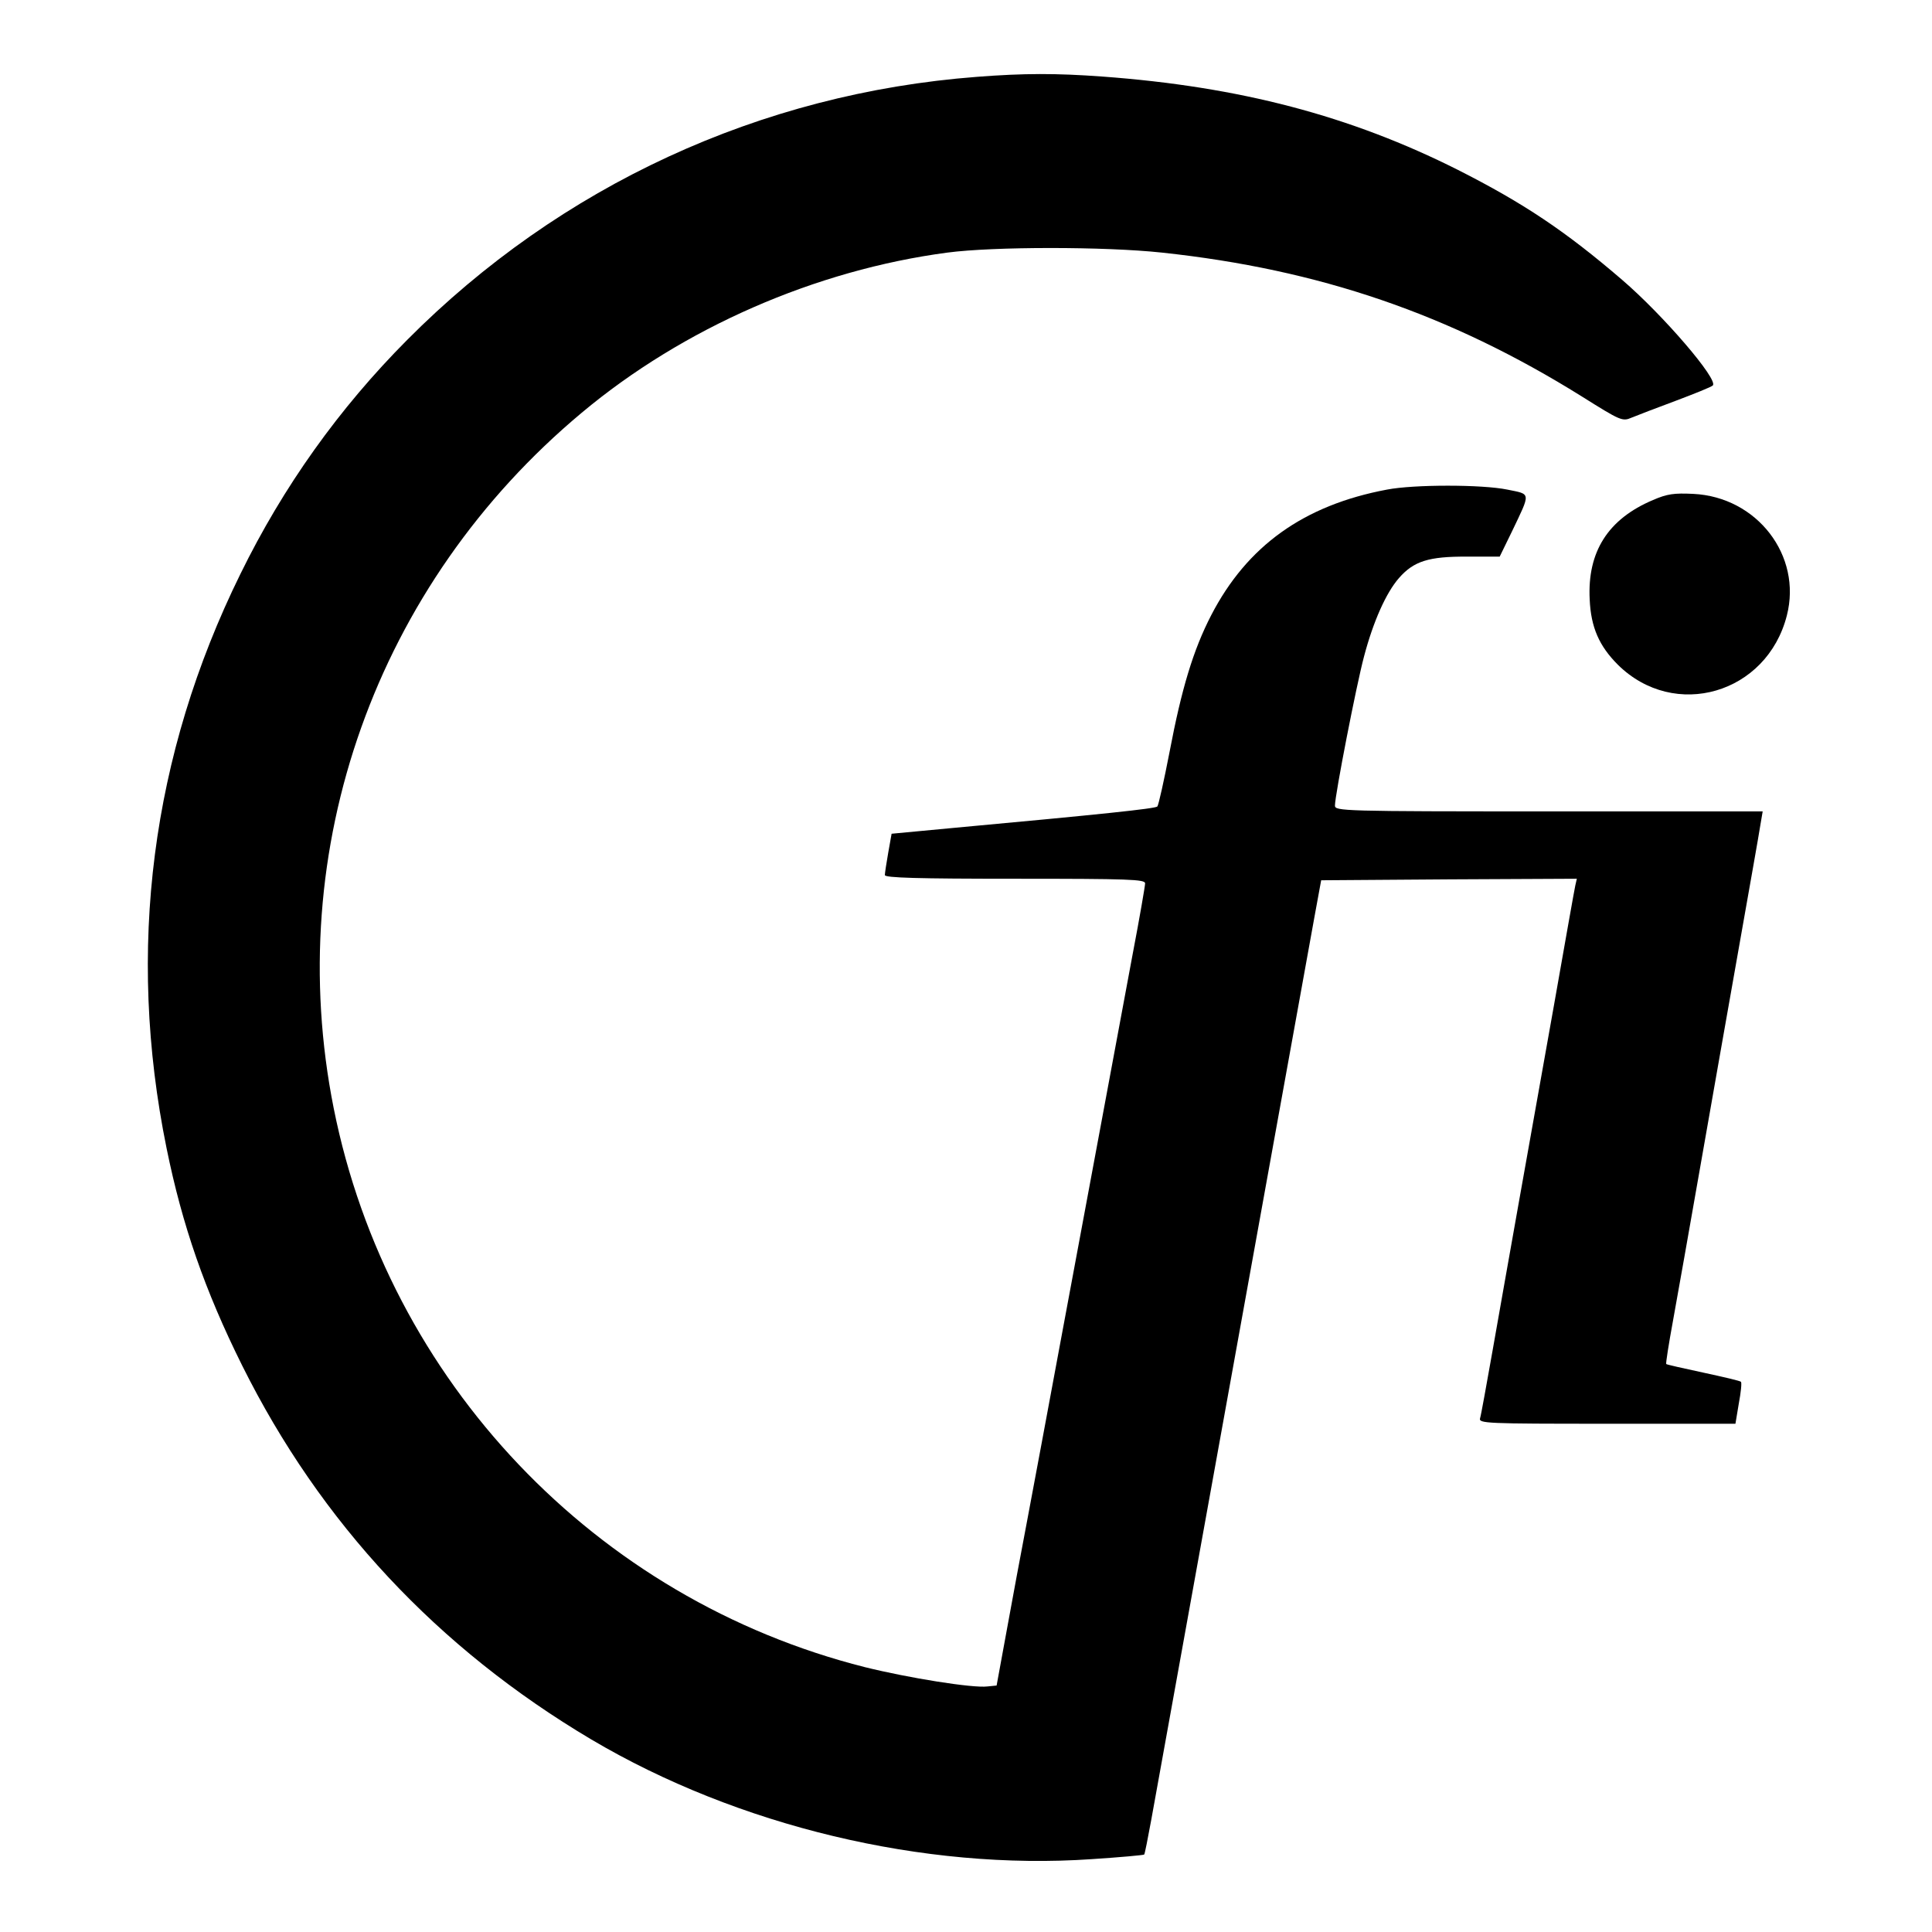
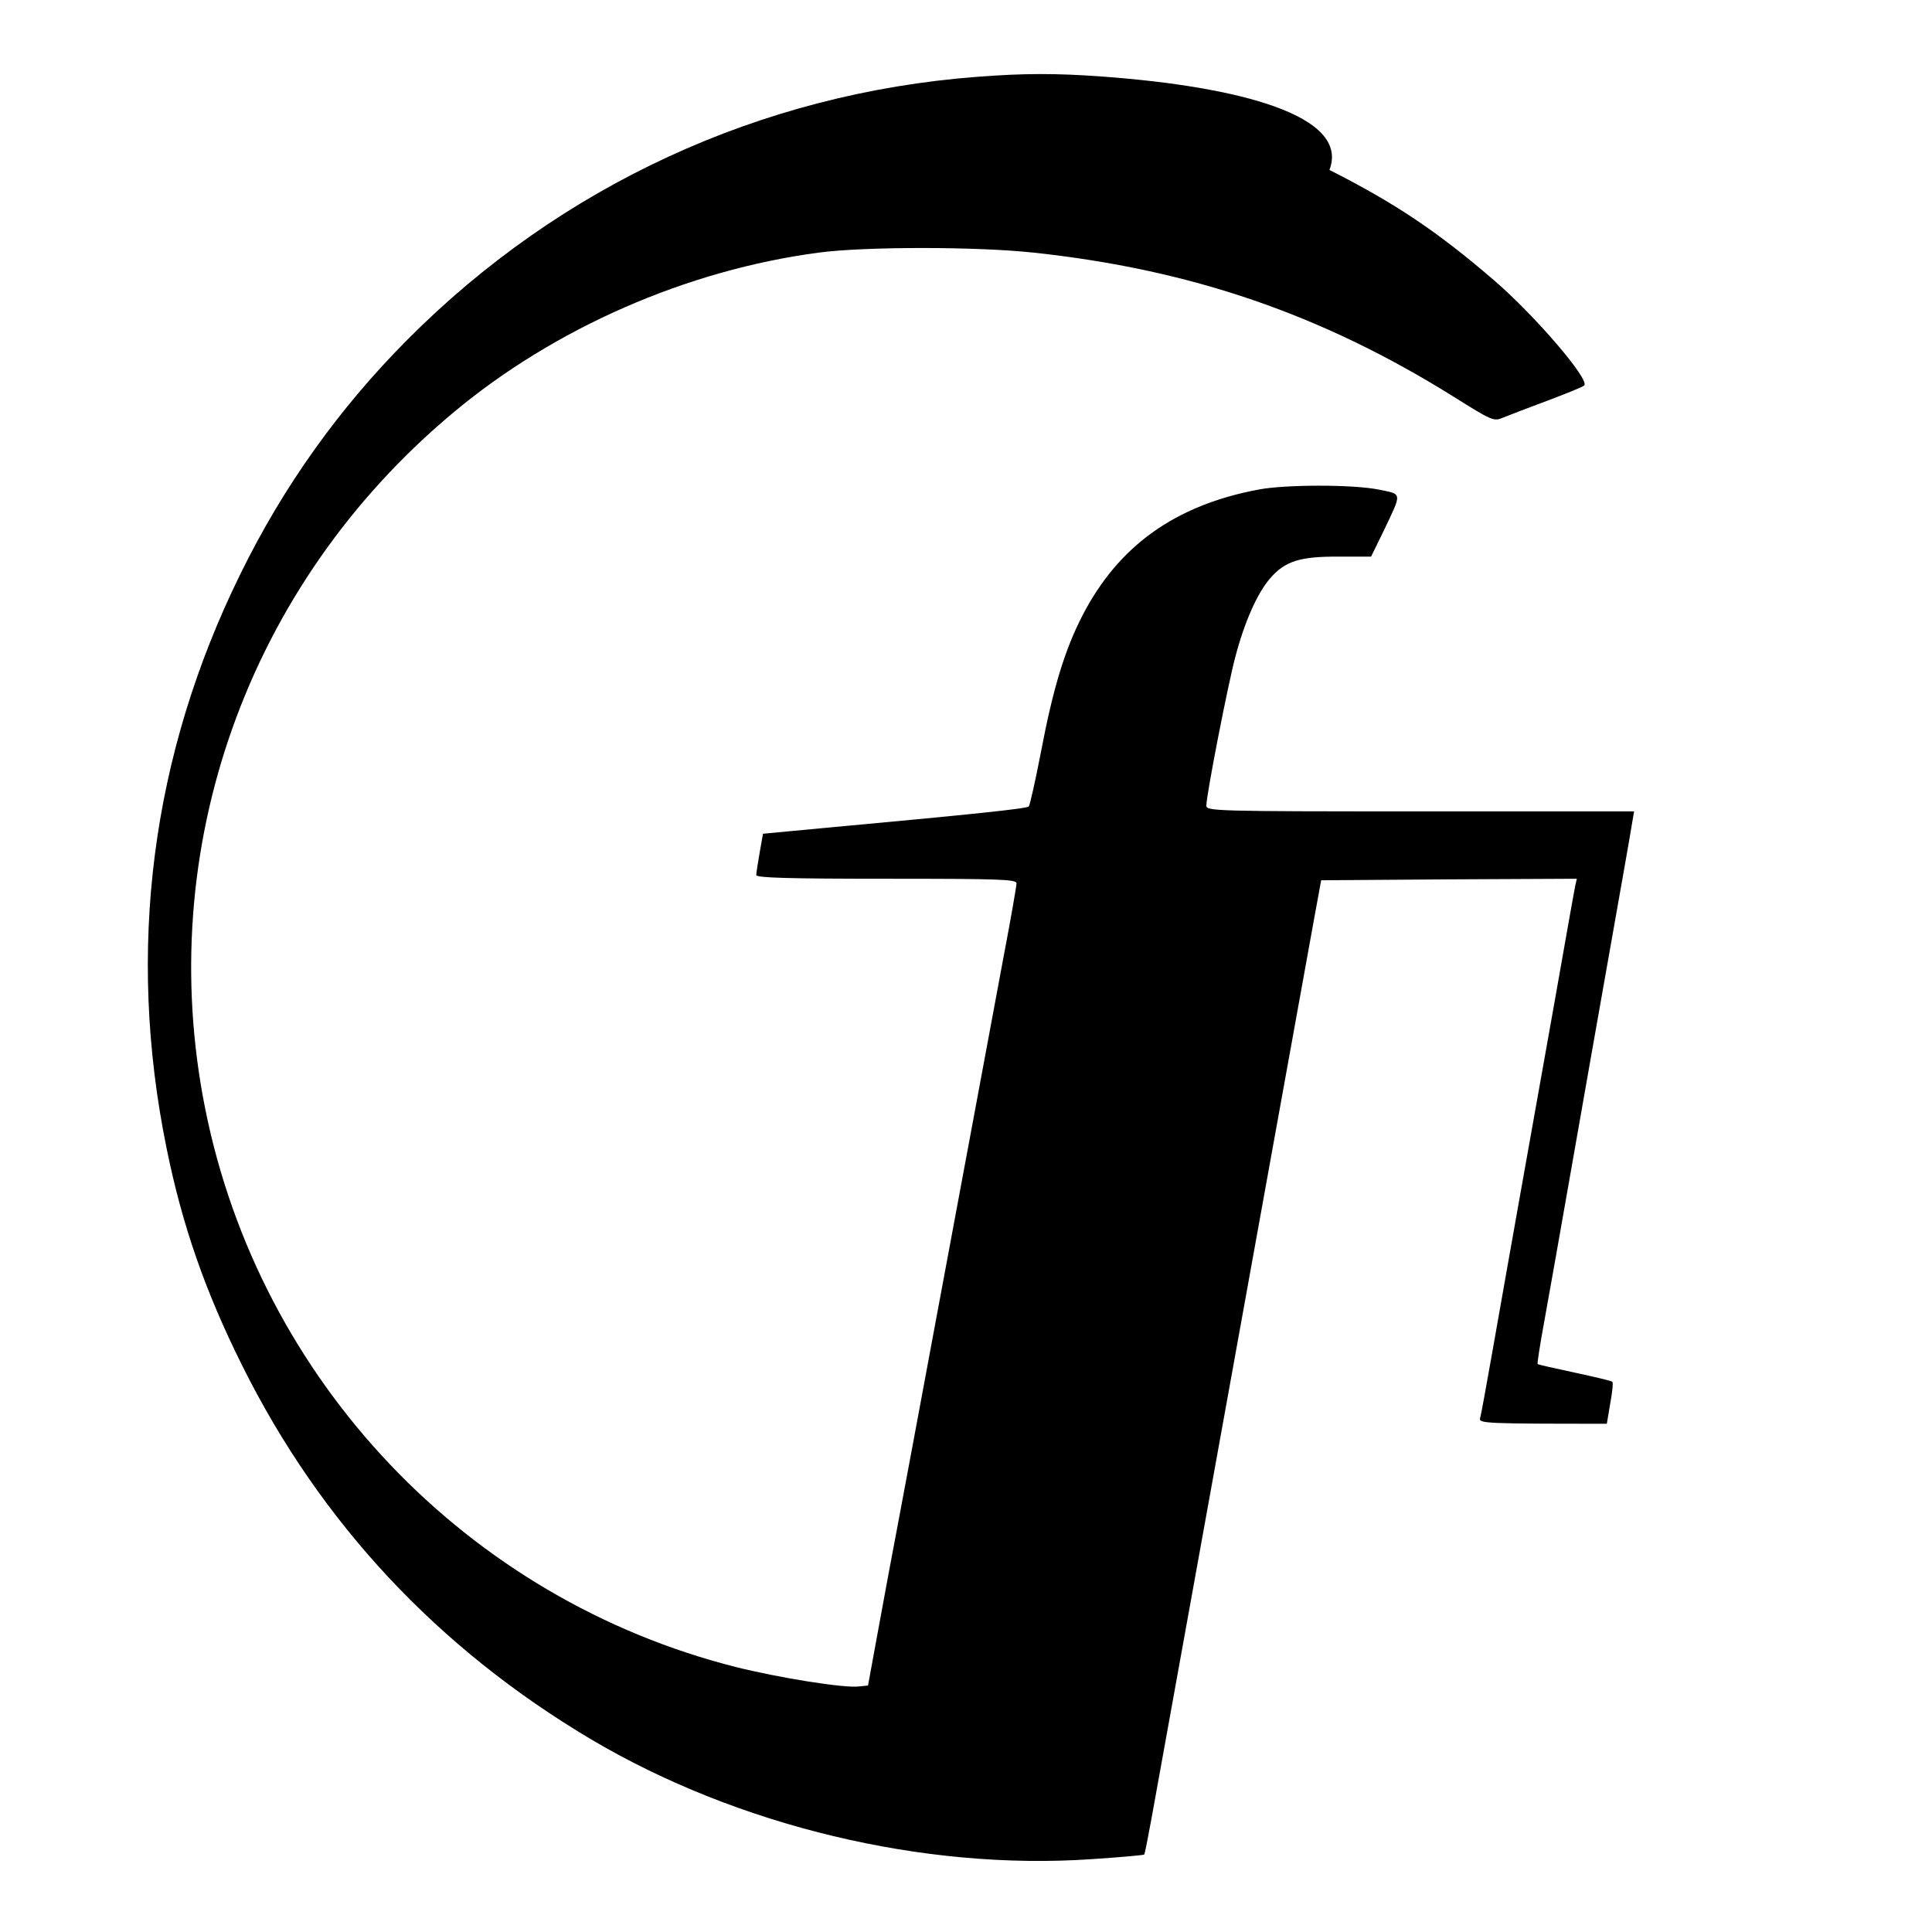
<svg xmlns="http://www.w3.org/2000/svg" version="1" width="841.333" height="841.333" viewBox="0 0 631 631">
-   <path d="M319 25.1c-70.6 5.4-135.9 35.5-186 85.9-22.2 22.3-40.5 47.9-54.5 76.5C49.4 246.6 41.2 310.2 54.4 375c5.1 25.1 12.5 46.5 24.7 71 25.6 51.4 63.8 92.3 114 122.1 47.8 28.3 108.7 42.9 163.5 39.1 9.2-.6 16.9-1.3 17.1-1.5.2-.2 1.2-5.3 2.3-11.3 2-11.2 17.9-99.2 39.1-216.4 6.6-36.6 13-71.9 14.2-78.5l2.2-12 41.8-.3 41.7-.2-.5 2.2c-.3 1.3-3.4 18.9-7 39.3-3.6 20.3-8.8 49.4-11.5 64.5-2.7 15.1-6.5 36.7-8.5 48-2 11.3-3.8 21.3-4.1 22.2-.5 1.7 1.9 1.8 41.4 1.8h42l1.1-6.6c.7-3.7 1-6.8.7-7.1-.2-.3-5.8-1.6-12.3-3-6.5-1.4-11.9-2.6-12.1-2.8-.2-.1.8-6.5 2.2-14.1 1.4-7.7 5.5-30.8 9.1-51.4 3.6-20.6 9.3-52.8 12.6-71.5 3.3-18.7 6.4-36.1 6.8-38.8l.8-4.7h-69.8c-67.6 0-69.9-.1-69.9-1.9 0-3.4 7-39.4 9.5-48.7 3-11.4 7.2-20.8 11.4-25.6 4.8-5.5 9.7-7.1 22.3-7h10.6l4-8.2c6.2-13 6.3-12.1-1.5-13.7-8.3-1.7-30.5-1.7-39.3 0-27.2 5.1-45.7 18.4-57.4 41-5.9 11.4-9.7 24.1-13.6 44.6-1.8 9.3-3.6 17.4-4 17.9-.7.7-17.7 2.5-67.7 7.1l-19.1 1.8-1.1 6.2c-.6 3.4-1.1 6.7-1.1 7.3 0 .9 10.8 1.2 42.5 1.2 37.3 0 42.5.2 42.5 1.5 0 .8-1.8 11.3-4.1 23.3-2.2 11.9-6.7 35.9-9.9 53.2-3.2 17.3-9.3 49.9-13.5 72.5-4.2 22.5-9.1 49.1-11 59-1.9 9.9-4.9 26.1-6.7 36l-3.3 18-3 .3c-4.8.6-25.9-2.8-40-6.3-88-22.2-155.7-93.4-173.5-182.5-16.9-84.7 13.8-171.1 81-227.2 33.1-27.7 76.4-46.6 119.4-52.3 15.2-2 51.4-2 70.1 0 51.4 5.5 94 20.1 137 46.9 12.9 8.1 13.4 8.3 16.4 7 1.7-.7 8.2-3.2 14.4-5.5 6.1-2.3 11.6-4.5 12.1-5 2-1.8-16.2-23-29.6-34.5-18.5-15.9-32.1-25-53.6-35.9C441 37.8 404.9 28.3 360 25c-15.1-1.1-25.5-1.1-41 .1z" />
-   <path d="M539.9 163.3c-14.7 6.2-21.5 16.9-20.7 32.5.4 9.1 3.1 15.2 9.2 21.3 18.5 18.3 48.7 9.5 55.2-16.1 5-19.5-9.7-38.7-30.6-39.7-6.2-.3-8.5 0-13.1 2z" />
+   <path d="M319 25.1c-70.6 5.4-135.9 35.5-186 85.9-22.2 22.3-40.5 47.9-54.5 76.5C49.4 246.6 41.2 310.2 54.4 375c5.1 25.1 12.5 46.5 24.7 71 25.6 51.4 63.8 92.3 114 122.1 47.8 28.3 108.7 42.9 163.5 39.1 9.2-.6 16.9-1.3 17.1-1.5.2-.2 1.2-5.3 2.3-11.3 2-11.2 17.9-99.2 39.1-216.4 6.6-36.6 13-71.9 14.2-78.5l2.2-12 41.8-.3 41.7-.2-.5 2.2c-.3 1.3-3.4 18.9-7 39.3-3.6 20.3-8.8 49.4-11.5 64.5-2.7 15.1-6.5 36.7-8.5 48-2 11.3-3.8 21.3-4.1 22.2-.5 1.7 1.9 1.8 41.4 1.8l1.1-6.6c.7-3.7 1-6.8.7-7.1-.2-.3-5.8-1.6-12.3-3-6.5-1.4-11.9-2.6-12.1-2.8-.2-.1.8-6.5 2.2-14.1 1.4-7.7 5.5-30.8 9.1-51.4 3.6-20.6 9.3-52.8 12.6-71.5 3.3-18.7 6.4-36.1 6.8-38.8l.8-4.7h-69.8c-67.6 0-69.9-.1-69.9-1.9 0-3.4 7-39.4 9.5-48.7 3-11.4 7.2-20.8 11.4-25.6 4.8-5.5 9.7-7.1 22.3-7h10.6l4-8.2c6.2-13 6.3-12.1-1.5-13.7-8.3-1.7-30.5-1.7-39.3 0-27.2 5.1-45.7 18.4-57.4 41-5.9 11.4-9.7 24.1-13.6 44.6-1.8 9.3-3.6 17.4-4 17.9-.7.7-17.7 2.5-67.7 7.1l-19.1 1.8-1.1 6.2c-.6 3.4-1.1 6.7-1.1 7.3 0 .9 10.8 1.2 42.5 1.2 37.3 0 42.5.2 42.5 1.5 0 .8-1.8 11.3-4.1 23.3-2.2 11.9-6.7 35.9-9.9 53.2-3.2 17.3-9.3 49.9-13.5 72.5-4.2 22.5-9.1 49.1-11 59-1.9 9.9-4.9 26.1-6.7 36l-3.3 18-3 .3c-4.8.6-25.9-2.8-40-6.3-88-22.2-155.7-93.4-173.5-182.5-16.9-84.7 13.8-171.1 81-227.2 33.1-27.7 76.4-46.6 119.4-52.3 15.2-2 51.4-2 70.1 0 51.4 5.5 94 20.1 137 46.9 12.9 8.1 13.4 8.3 16.4 7 1.7-.7 8.2-3.2 14.4-5.5 6.1-2.3 11.6-4.5 12.1-5 2-1.8-16.2-23-29.6-34.5-18.5-15.9-32.1-25-53.6-35.9C441 37.8 404.9 28.3 360 25c-15.1-1.1-25.5-1.1-41 .1z" />
</svg>